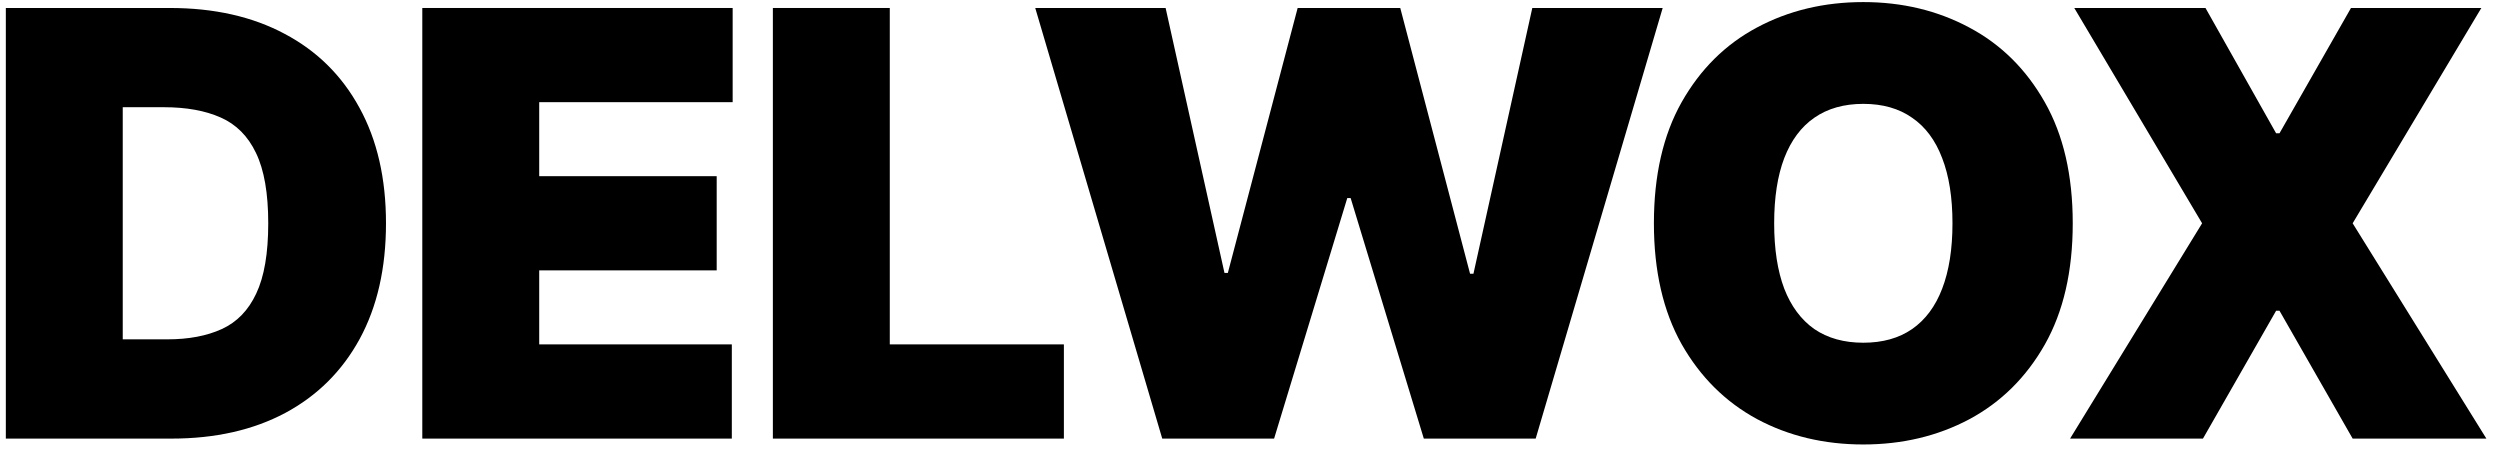
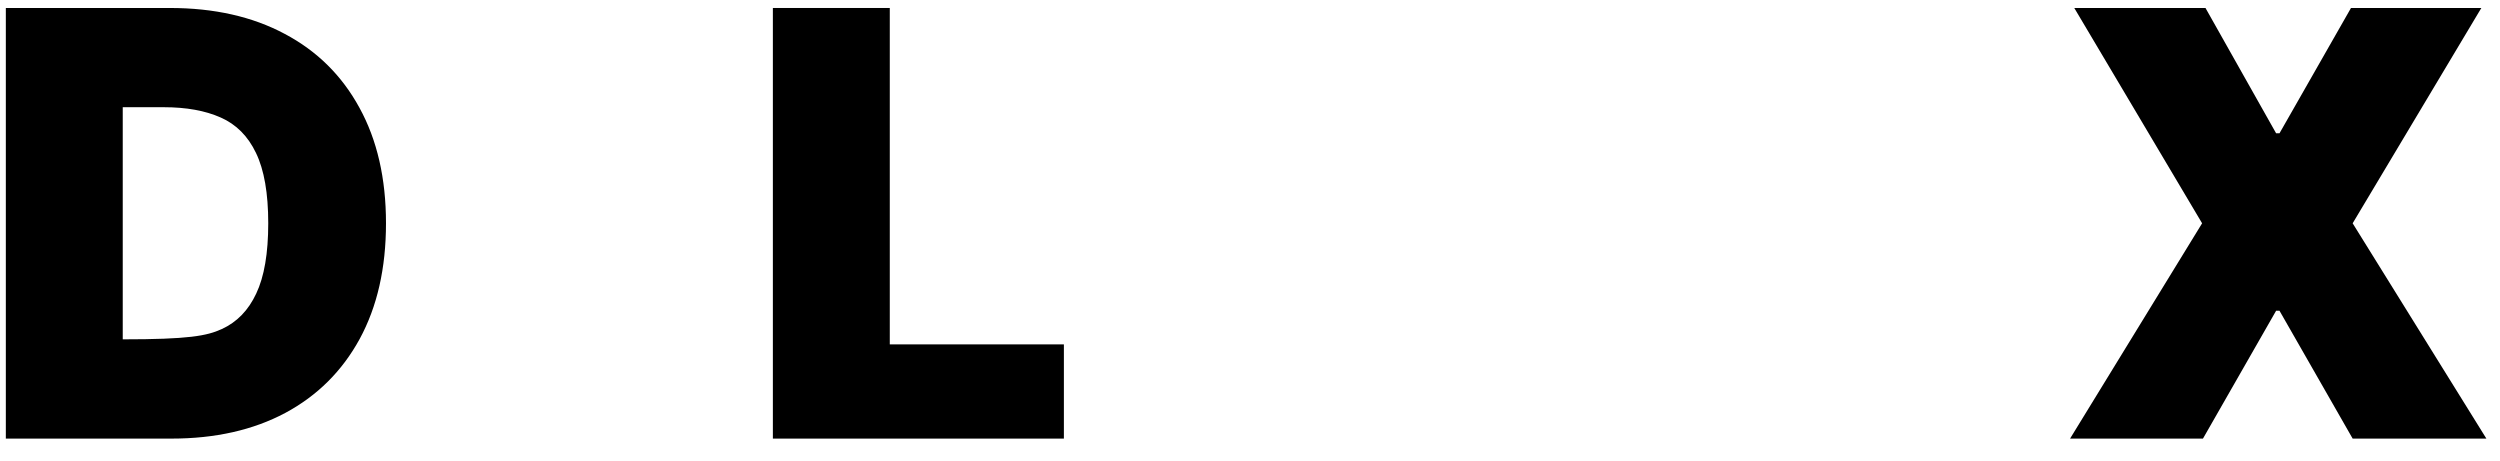
<svg xmlns="http://www.w3.org/2000/svg" width="114" height="21" viewBox="0 0 114 21" fill="none">
-   <path d="M7.821 20H0.266V0.364H7.744C9.764 0.364 11.509 0.757 12.979 1.543C14.456 2.323 15.594 3.448 16.393 4.918C17.198 6.382 17.601 8.136 17.601 10.182C17.601 12.227 17.201 13.985 16.402 15.455C15.603 16.919 14.472 18.044 13.008 18.83C11.544 19.61 9.815 20 7.821 20ZM5.597 15.474H7.629C8.601 15.474 9.429 15.318 10.113 15.005C10.803 14.691 11.327 14.151 11.685 13.384C12.049 12.617 12.232 11.55 12.232 10.182C12.232 8.814 12.046 7.746 11.675 6.979C11.311 6.212 10.774 5.672 10.065 5.359C9.362 5.046 8.499 4.889 7.476 4.889H5.597V15.474Z" fill="black" />
-   <path d="M19.257 20V0.364H33.409V4.659H24.588V8.034H32.681V12.329H24.588V15.704H33.371V20H19.257Z" fill="black" />
+   <path d="M7.821 20H0.266V0.364H7.744C9.764 0.364 11.509 0.757 12.979 1.543C14.456 2.323 15.594 3.448 16.393 4.918C17.198 6.382 17.601 8.136 17.601 10.182C17.601 12.227 17.201 13.985 16.402 15.455C15.603 16.919 14.472 18.044 13.008 18.83C11.544 19.61 9.815 20 7.821 20ZM5.597 15.474C8.601 15.474 9.429 15.318 10.113 15.005C10.803 14.691 11.327 14.151 11.685 13.384C12.049 12.617 12.232 11.55 12.232 10.182C12.232 8.814 12.046 7.746 11.675 6.979C11.311 6.212 10.774 5.672 10.065 5.359C9.362 5.046 8.499 4.889 7.476 4.889H5.597V15.474Z" fill="black" />
  <path d="M35.243 20V0.364H40.574V15.704H48.513V20H35.243Z" fill="black" />
-   <path d="M52.998 20L47.207 0.364H53.152L55.836 12.445H55.99L59.173 0.364H63.852L67.035 12.483H67.189L69.873 0.364H75.818L70.027 20H64.926L61.589 9.031H61.436L58.099 20H52.998Z" fill="black" />
-   <path d="M94.517 10.182C94.517 12.368 94.092 14.212 93.242 15.714C92.392 17.21 91.244 18.344 89.8 19.118C88.355 19.885 86.744 20.268 84.967 20.268C83.178 20.268 81.56 19.882 80.116 19.108C78.678 18.328 77.533 17.191 76.683 15.695C75.84 14.193 75.418 12.355 75.418 10.182C75.418 7.996 75.84 6.155 76.683 4.659C77.533 3.157 78.678 2.022 80.116 1.255C81.56 0.482 83.178 0.095 84.967 0.095C86.744 0.095 88.355 0.482 89.8 1.255C91.244 2.022 92.392 3.157 93.242 4.659C94.092 6.155 94.517 7.996 94.517 10.182ZM89.033 10.182C89.033 9.006 88.876 8.015 88.563 7.21C88.256 6.398 87.799 5.784 87.192 5.369C86.591 4.947 85.85 4.736 84.967 4.736C84.085 4.736 83.341 4.947 82.733 5.369C82.132 5.784 81.675 6.398 81.362 7.21C81.055 8.015 80.902 9.006 80.902 10.182C80.902 11.358 81.055 12.352 81.362 13.164C81.675 13.969 82.132 14.583 82.733 15.005C83.341 15.42 84.085 15.628 84.967 15.628C85.85 15.628 86.591 15.42 87.192 15.005C87.799 14.583 88.256 13.969 88.563 13.164C88.876 12.352 89.033 11.358 89.033 10.182Z" fill="black" />
  <path d="M100.57 0.364L103.791 6.078H103.945L107.205 0.364H113.149L107.281 10.182L113.379 20H107.281L103.945 14.17H103.791L100.455 20H94.395L100.416 10.182L94.587 0.364H100.57Z" fill="black" />
</svg>